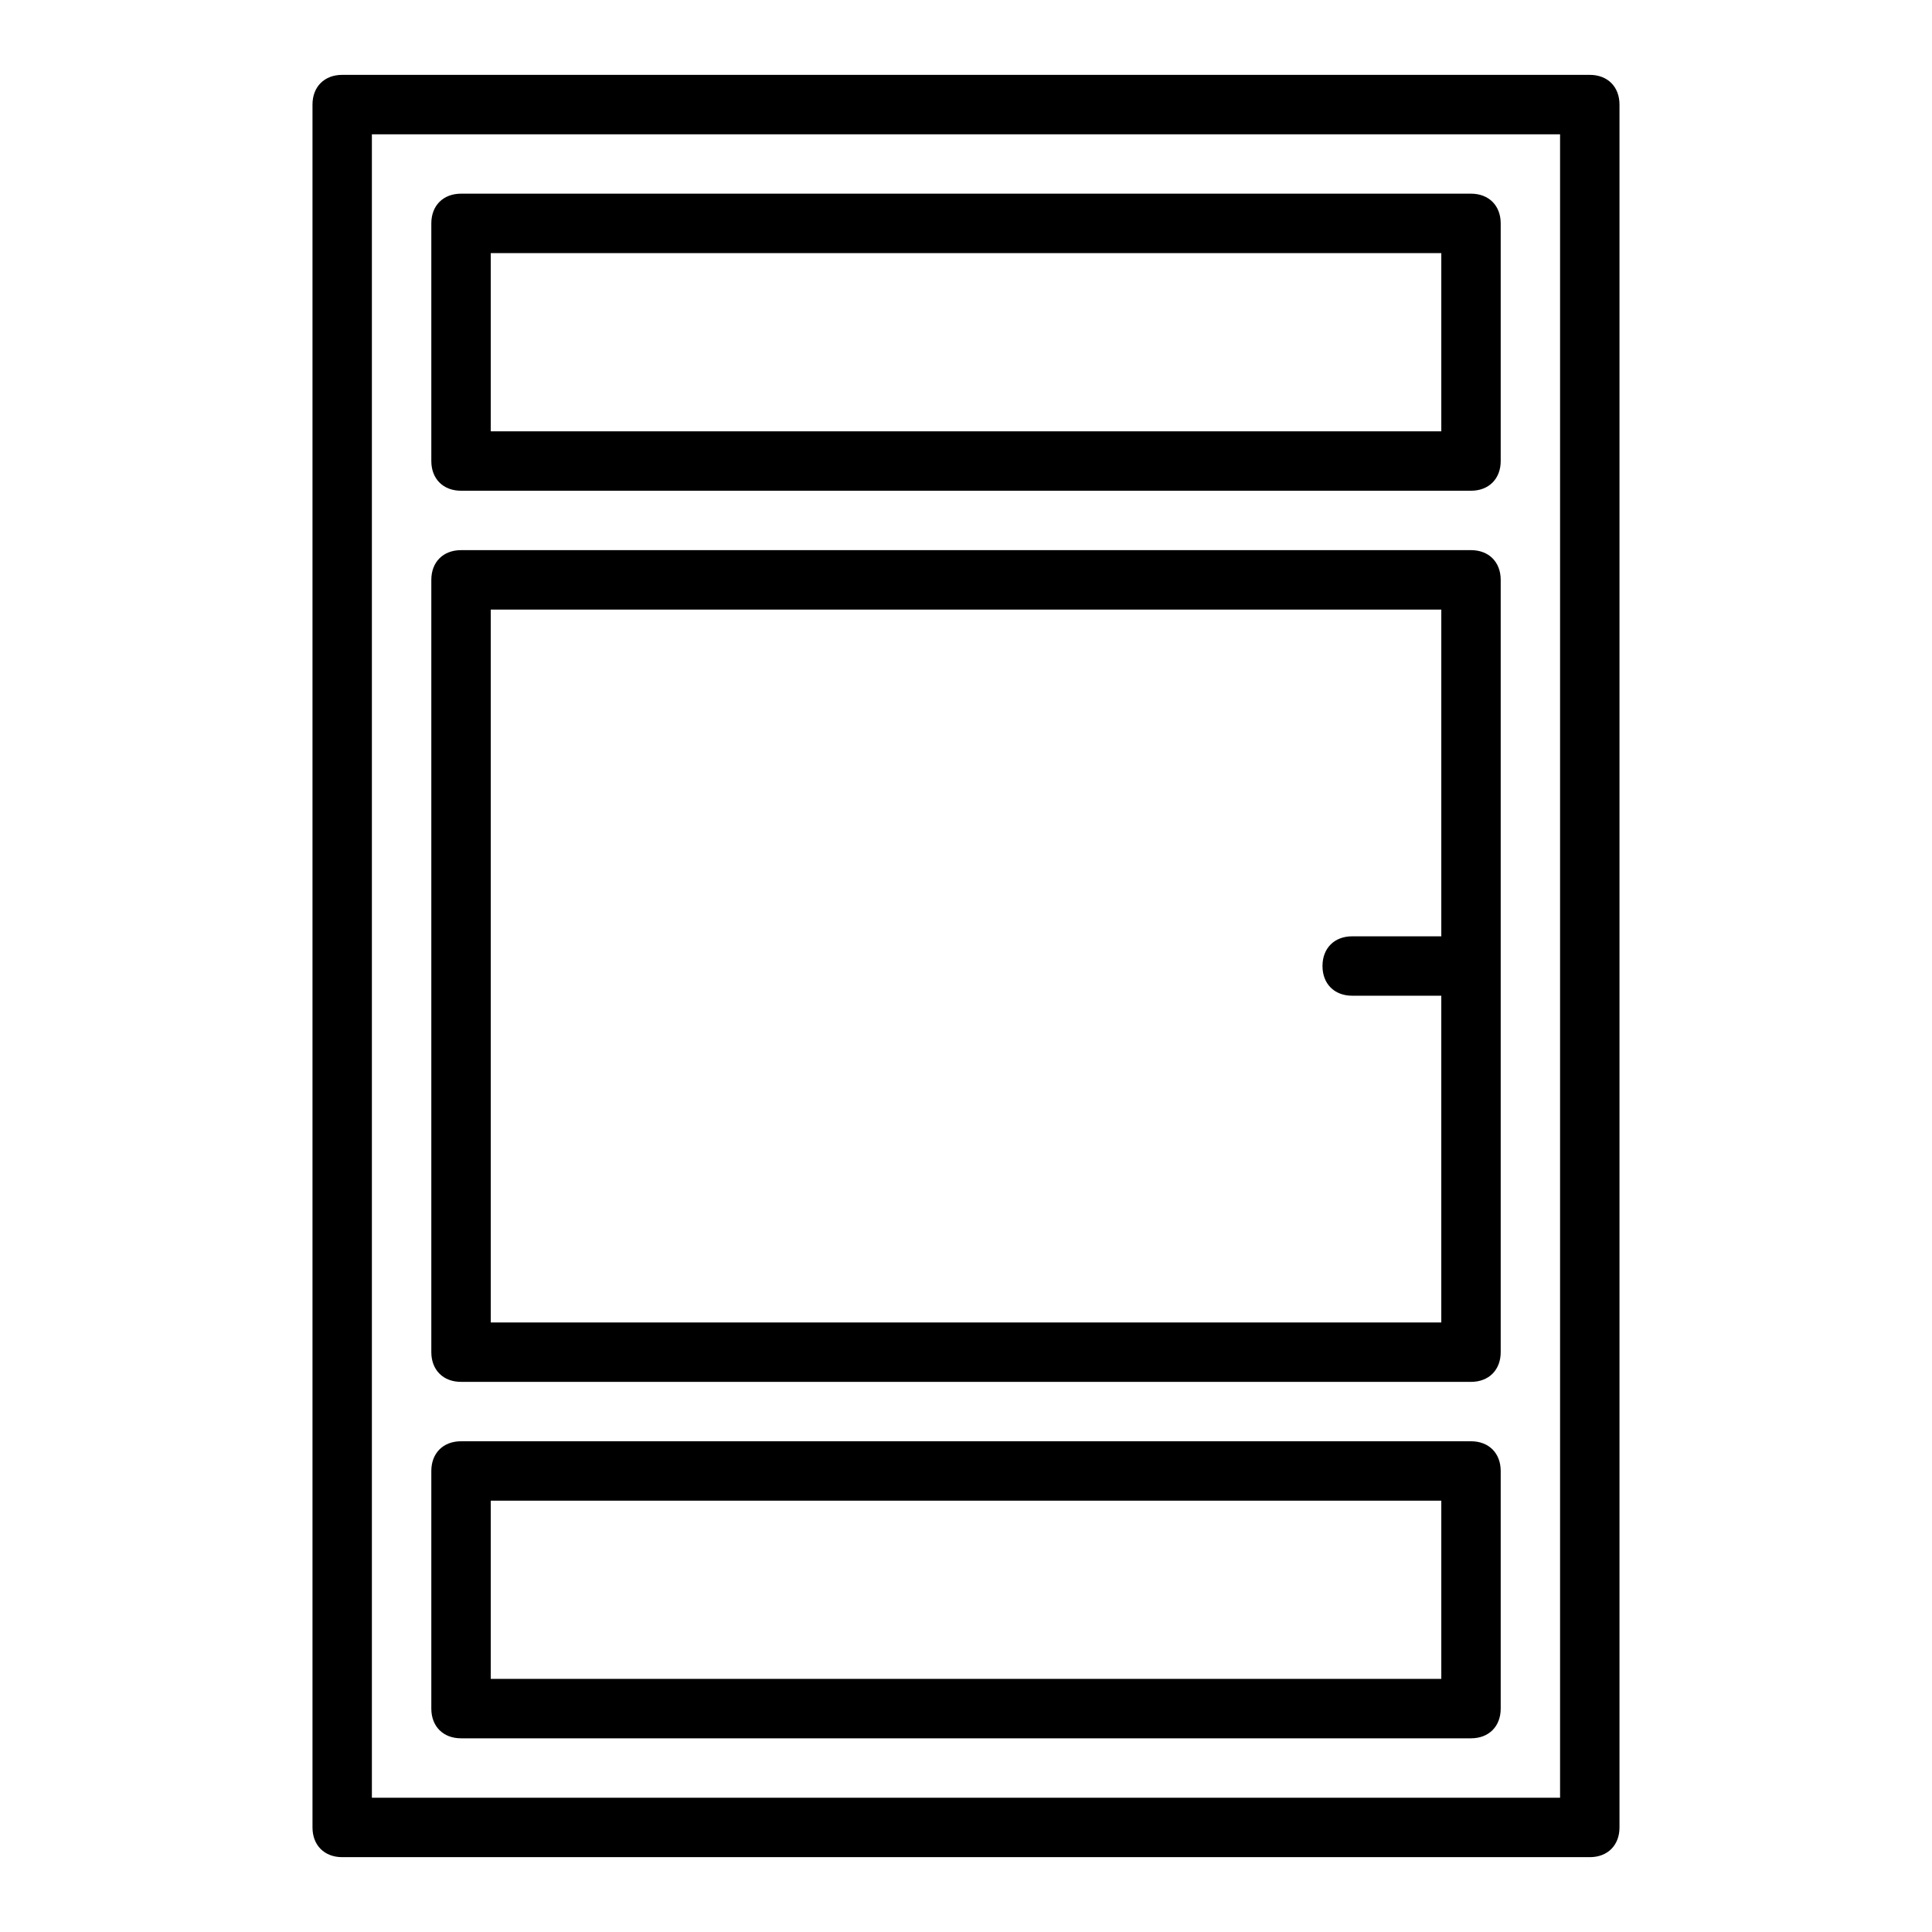
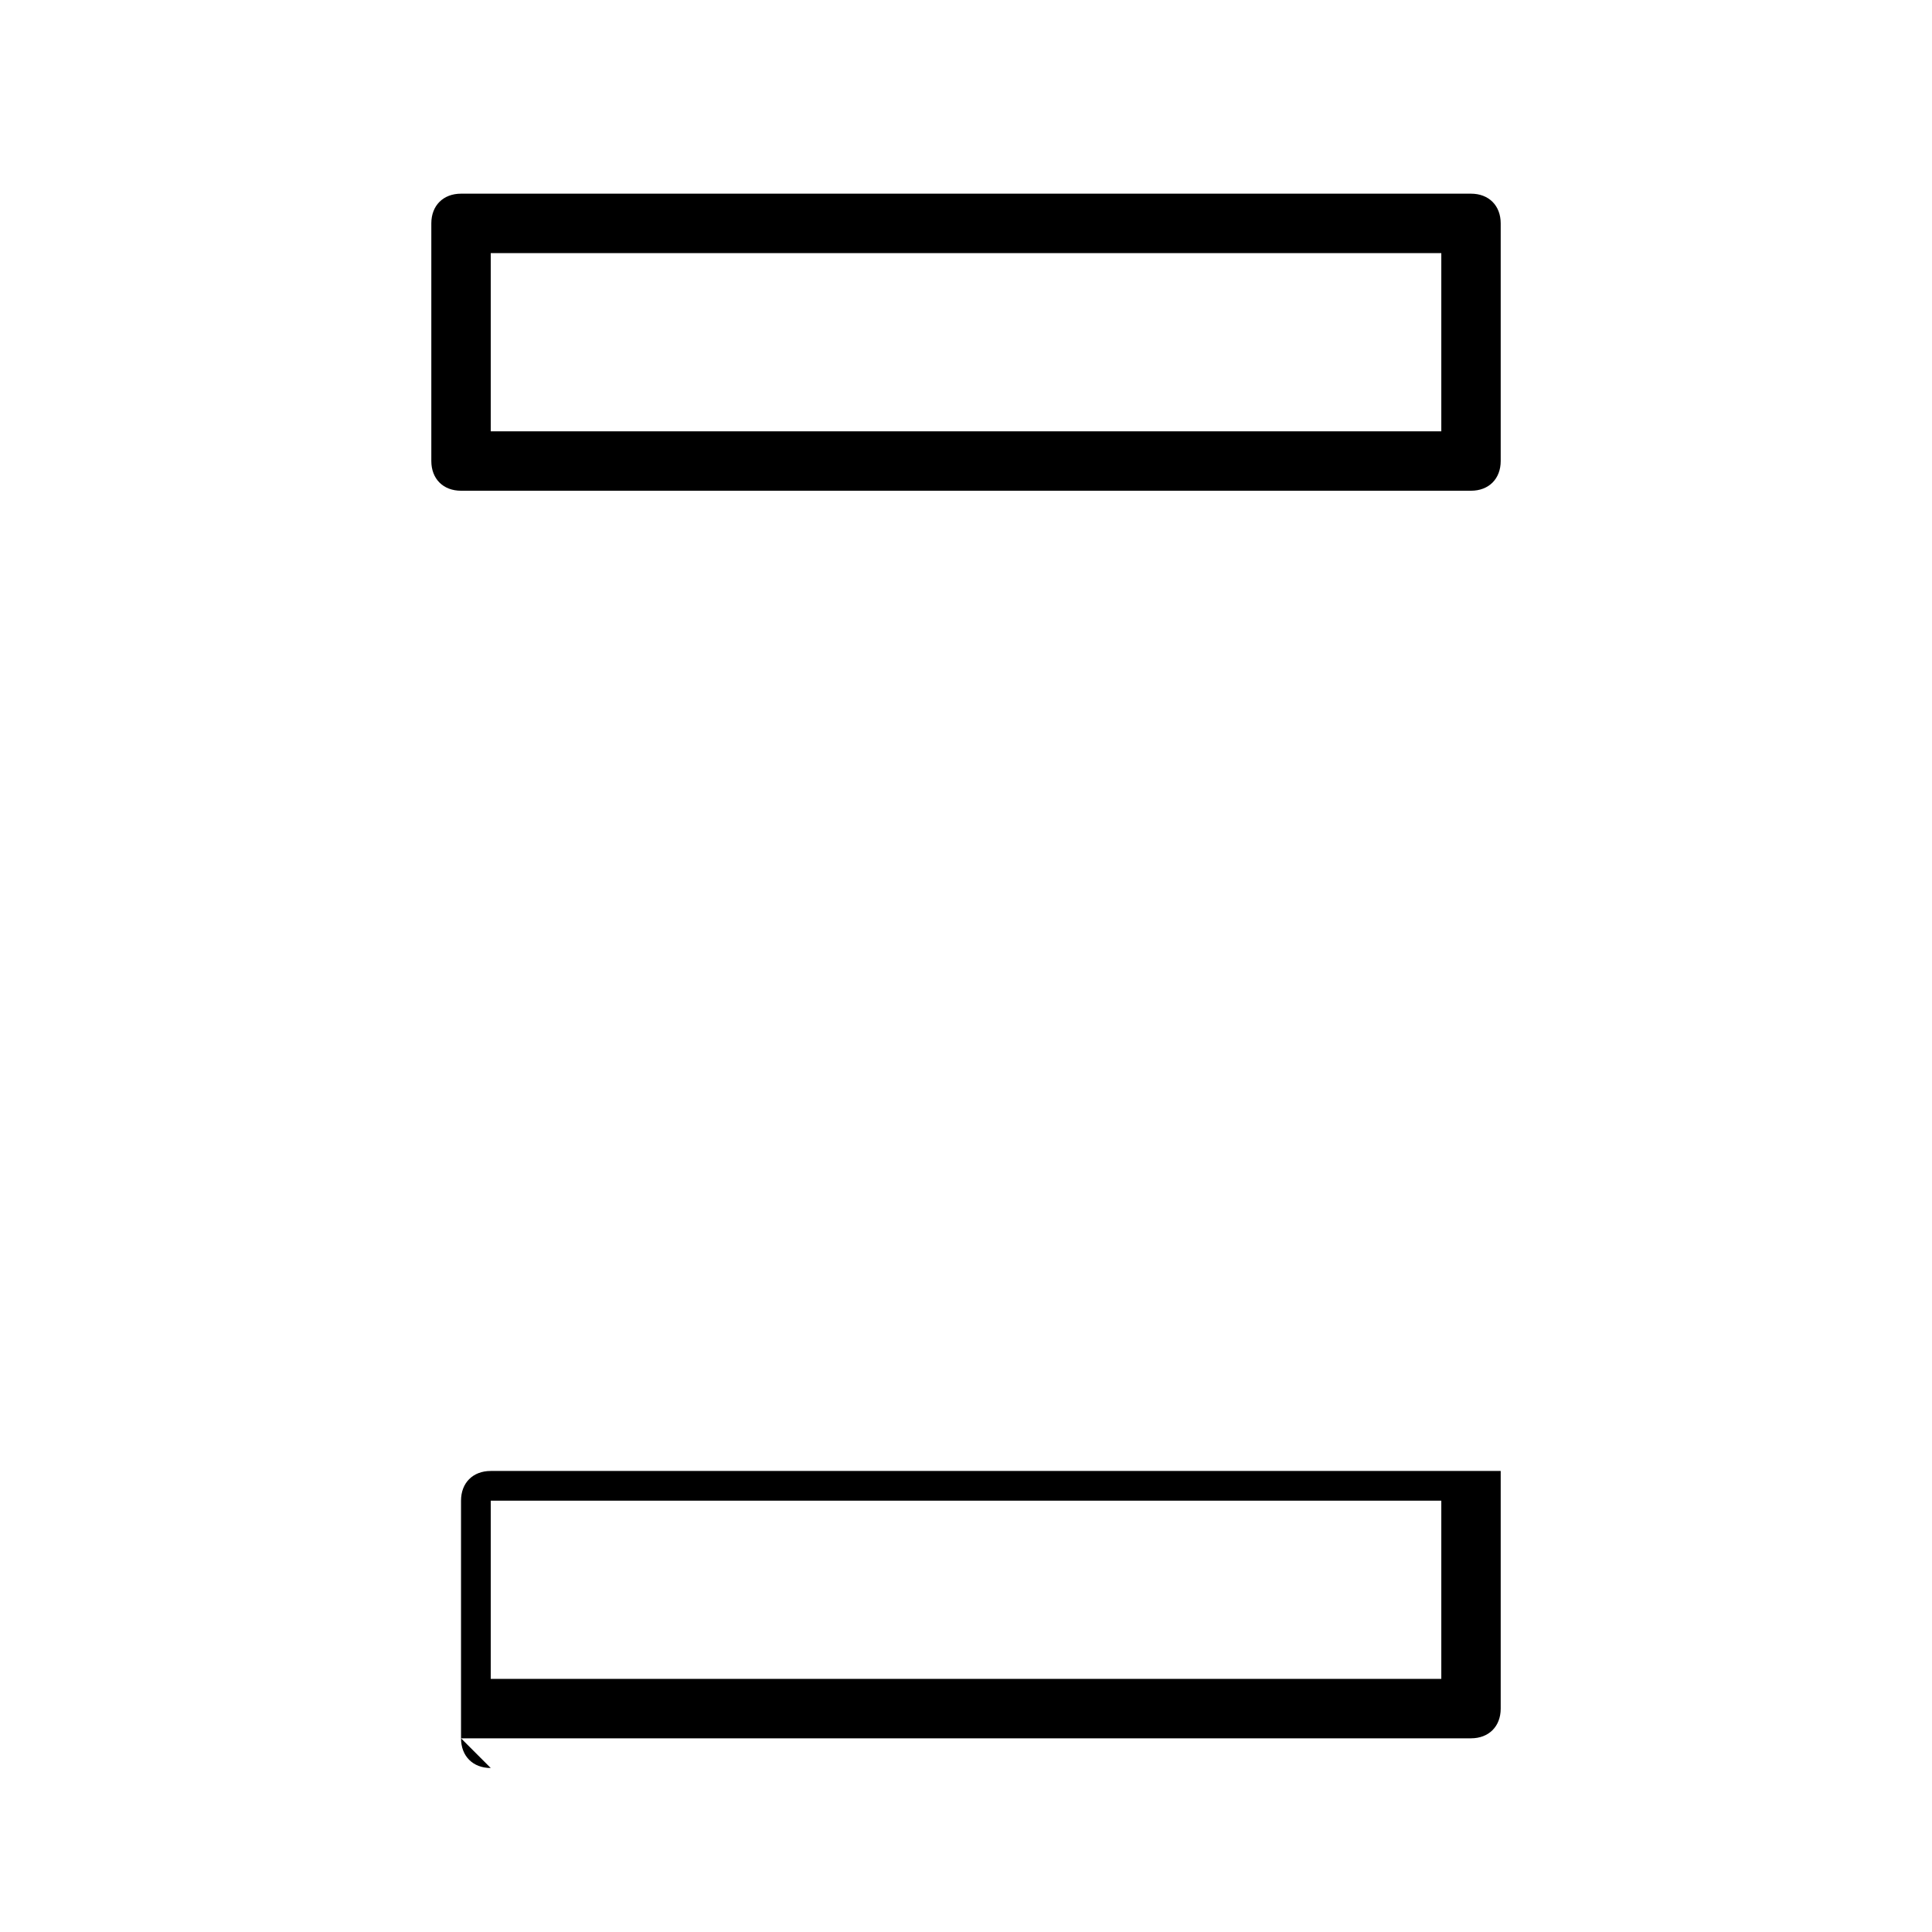
<svg xmlns="http://www.w3.org/2000/svg" fill="#000000" width="800px" height="800px" version="1.1" viewBox="144 144 512 512">
  <g>
-     <path d="m565.31 163.84h-330.62c-4.727 0-7.875 3.152-7.875 7.875v456.58c0 4.723 3.148 7.871 7.875 7.871h330.62c4.723 0 7.871-3.148 7.871-7.871v-456.58c0-4.723-3.148-7.875-7.871-7.875zm-7.875 456.58h-314.88v-440.83h314.88z" />
    <path d="m266.18 274.05h267.65c4.723 0 7.871-3.148 7.871-7.871v-62.977c0-4.723-3.148-7.875-7.871-7.875h-267.65c-4.727 0-7.875 3.152-7.875 7.875v62.977c0 4.723 3.148 7.871 7.875 7.871zm7.871-62.977h251.91v47.23h-251.91z" />
-     <path d="m266.18 510.21h267.65c4.723 0 7.871-3.148 7.871-7.871v-204.67c0-4.727-3.148-7.875-7.871-7.875h-267.65c-4.727 0-7.875 3.148-7.875 7.875v204.67c0 4.723 3.148 7.871 7.875 7.871zm7.871-204.67h251.91v86.594h-23.617c-4.723 0-7.871 3.148-7.871 7.871s3.148 7.871 7.871 7.871h23.613v86.59h-251.9z" />
-     <path d="m266.18 604.67h267.65c4.723 0 7.871-3.148 7.871-7.871v-62.977c0-4.723-3.148-7.871-7.871-7.871h-267.65c-4.727-0.004-7.875 3.148-7.875 7.871v62.977c0 4.723 3.148 7.871 7.875 7.871zm7.871-62.977h251.91v47.23h-251.91z" />
+     <path d="m266.18 604.67h267.65c4.723 0 7.871-3.148 7.871-7.871v-62.977h-267.65c-4.727-0.004-7.875 3.148-7.875 7.871v62.977c0 4.723 3.148 7.871 7.875 7.871zm7.871-62.977h251.91v47.23h-251.91z" />
  </g>
</svg>